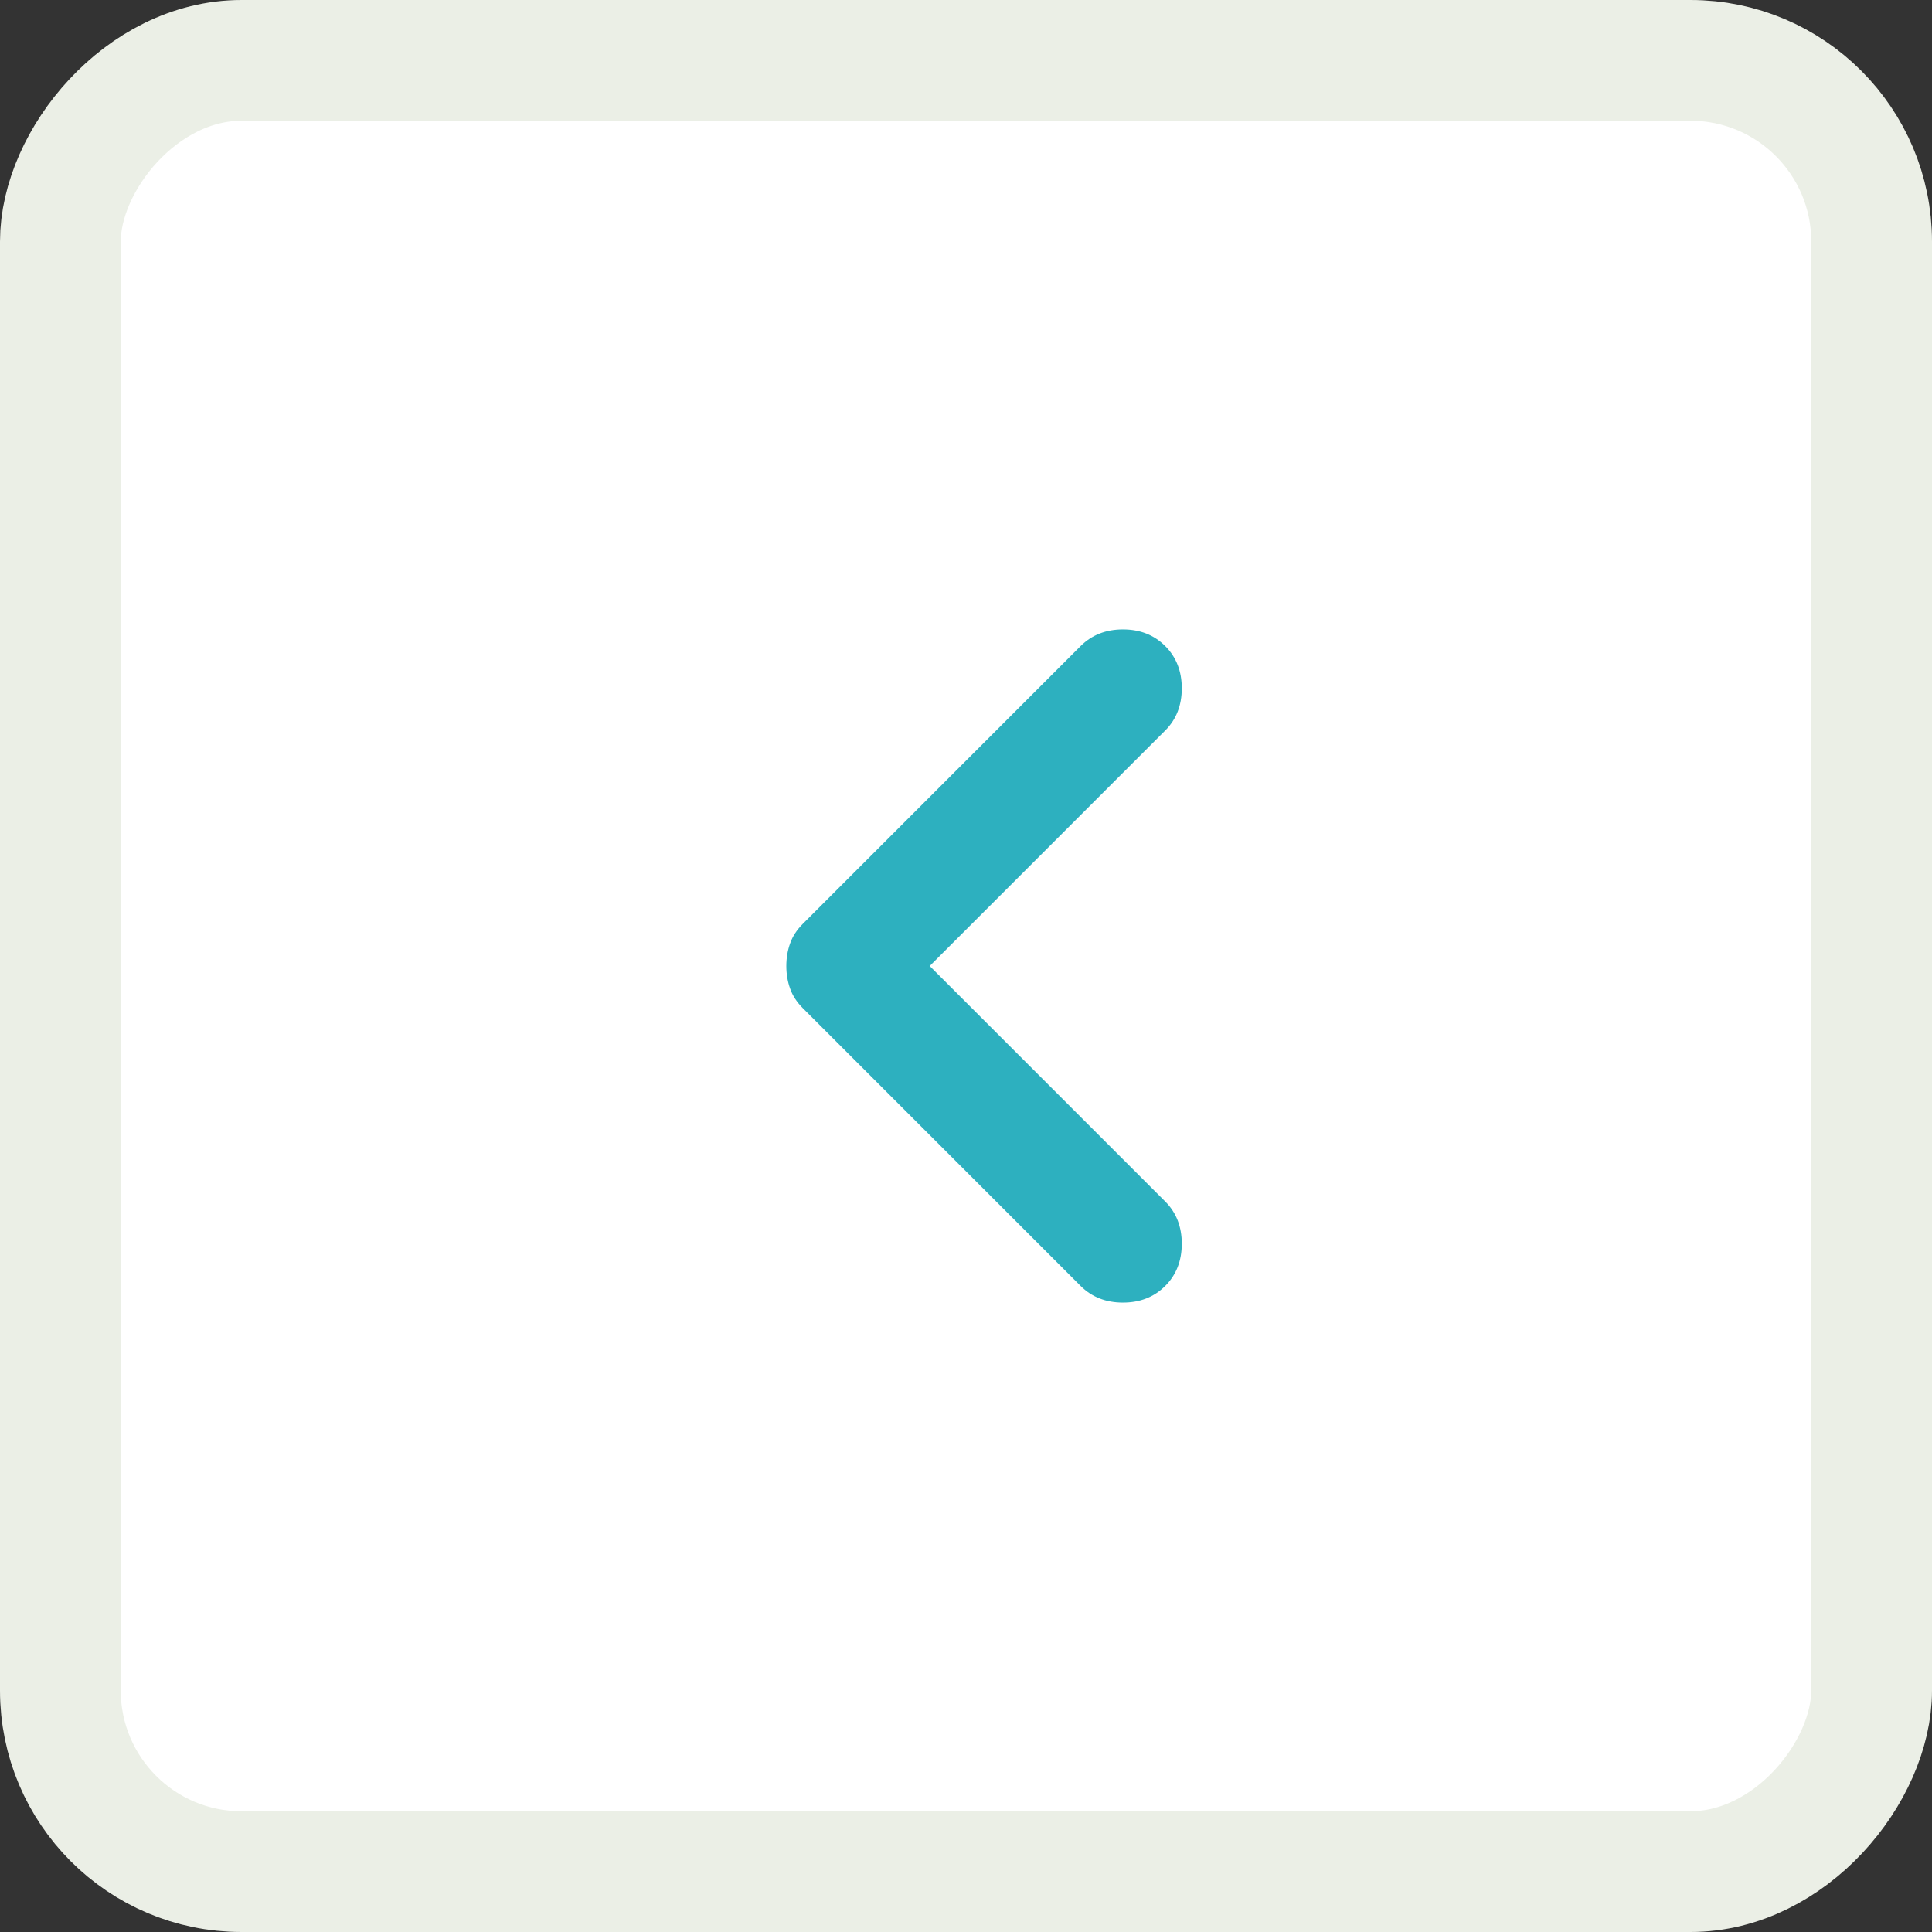
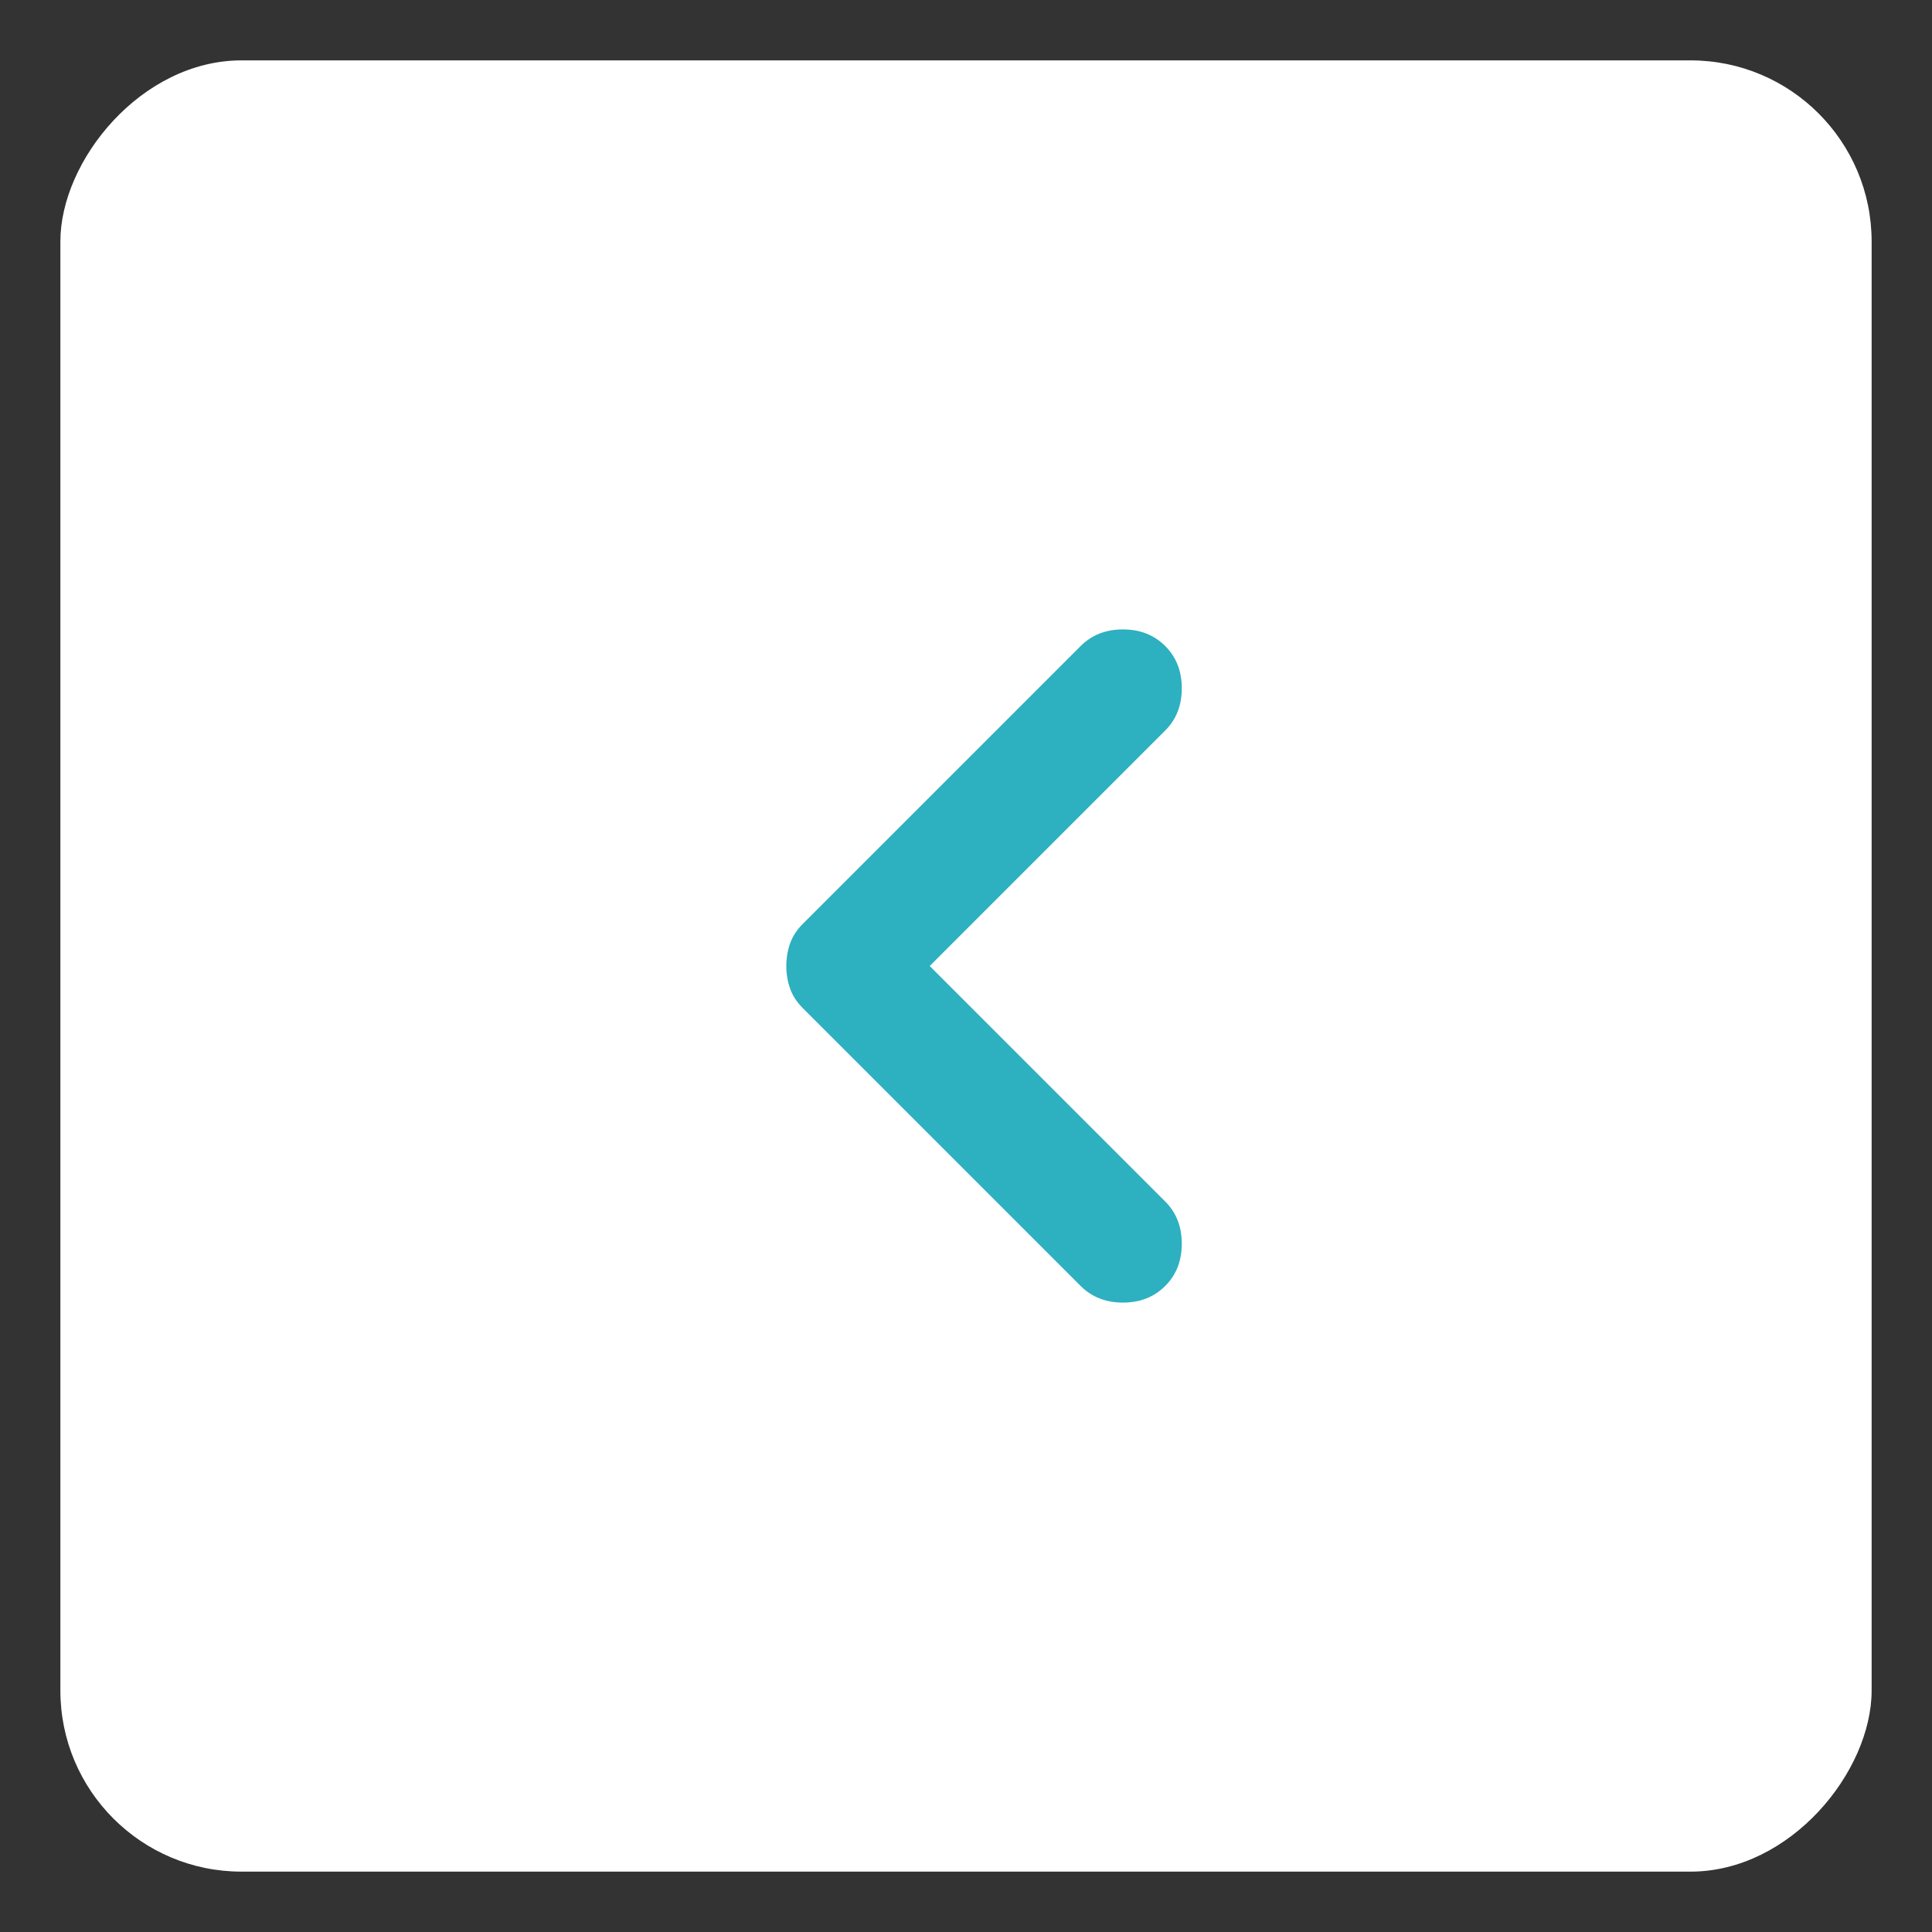
<svg xmlns="http://www.w3.org/2000/svg" width="32" height="32" viewBox="0 0 32 32" fill="none">
  <rect x="0" y="0" width="32" height="32" fill="#333333" stroke="none" />
  <rect x="-1" y="1" width="30" height="30" rx="3" transform="matrix(-1 0 0 1 30 0)" fill="white" />
-   <rect x="-1" y="1" width="30" height="30" rx="3" transform="matrix(-1 0 0 1 30 0)" stroke="#EBEFE6" stroke-width="2" />
  <path d="M15.399 16L19.299 12.1C19.483 11.917 19.574 11.683 19.574 11.4C19.574 11.117 19.483 10.883 19.299 10.7C19.116 10.517 18.883 10.425 18.599 10.425C18.316 10.425 18.083 10.517 17.899 10.7L13.299 15.3C13.199 15.4 13.128 15.508 13.087 15.625C13.045 15.742 13.024 15.867 13.024 16C13.024 16.133 13.045 16.258 13.087 16.375C13.128 16.492 13.199 16.6 13.299 16.7L17.899 21.3C18.083 21.483 18.316 21.575 18.599 21.575C18.883 21.575 19.116 21.483 19.299 21.3C19.483 21.117 19.574 20.883 19.574 20.6C19.574 20.317 19.483 20.083 19.299 19.9L15.399 16Z" fill="#2DB0BF" />
</svg>